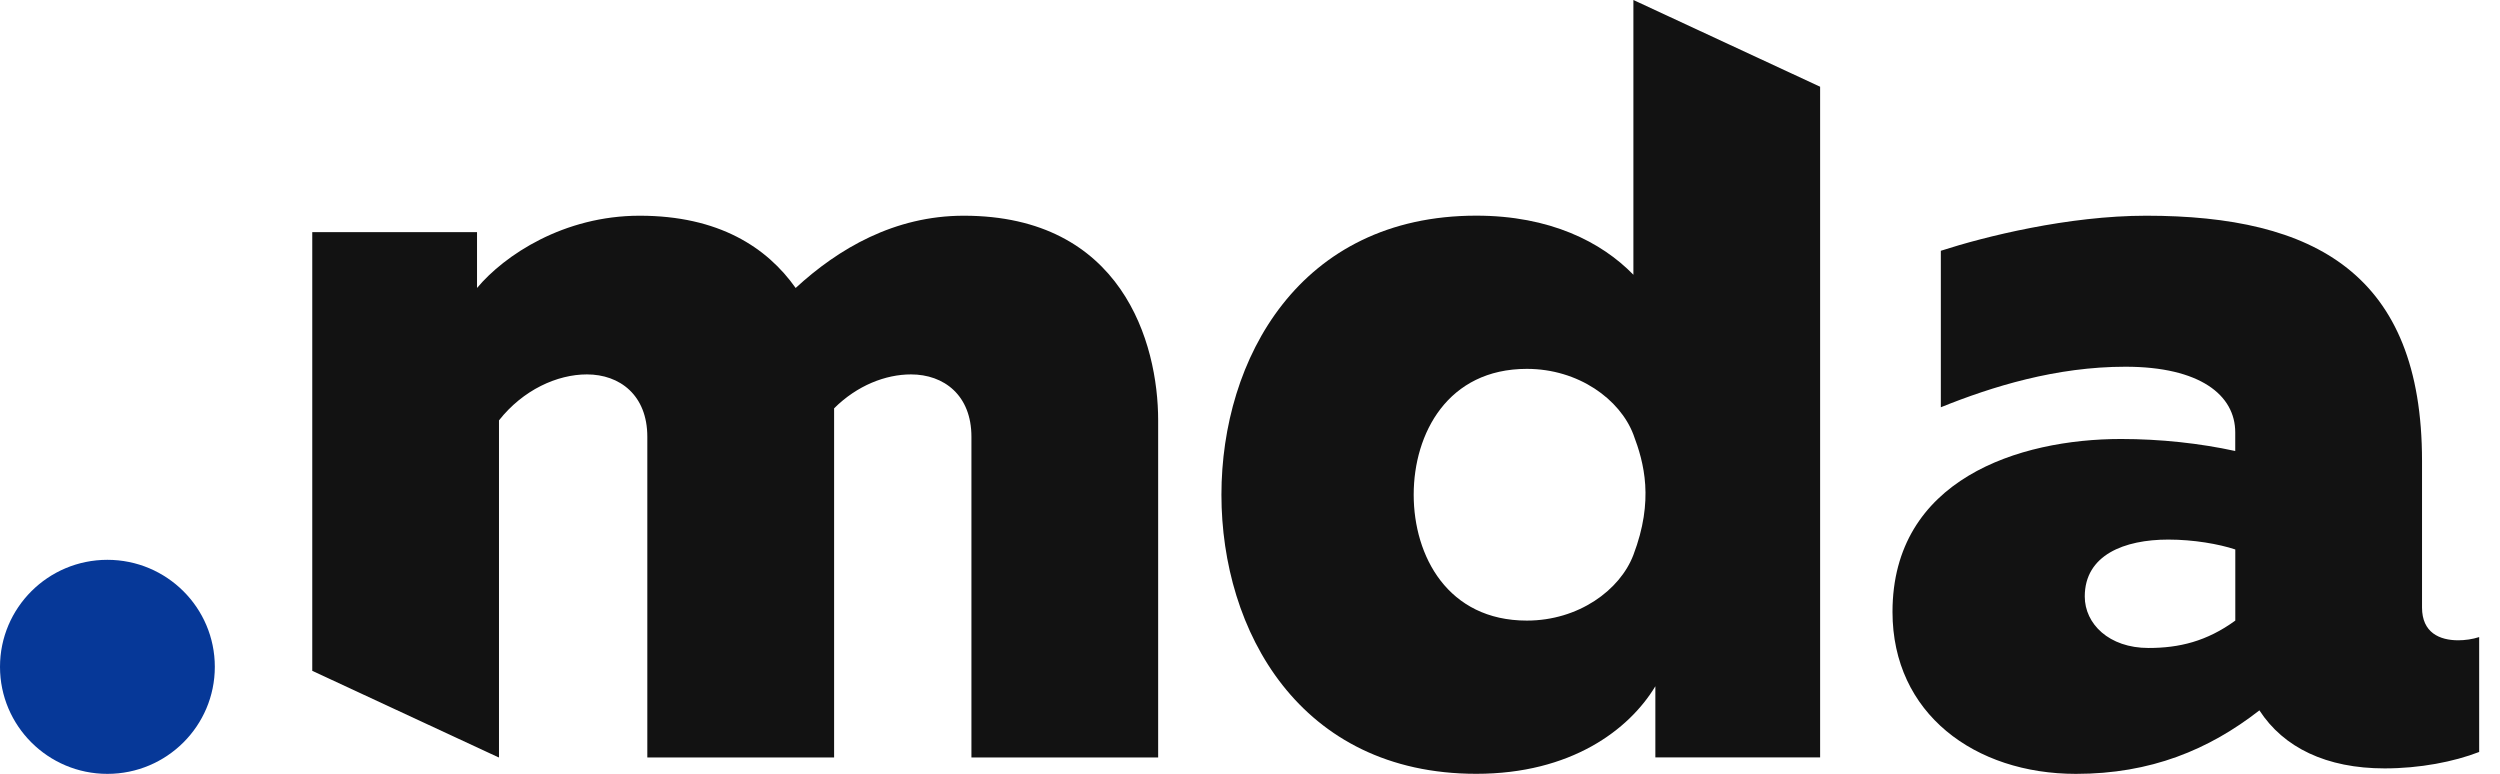
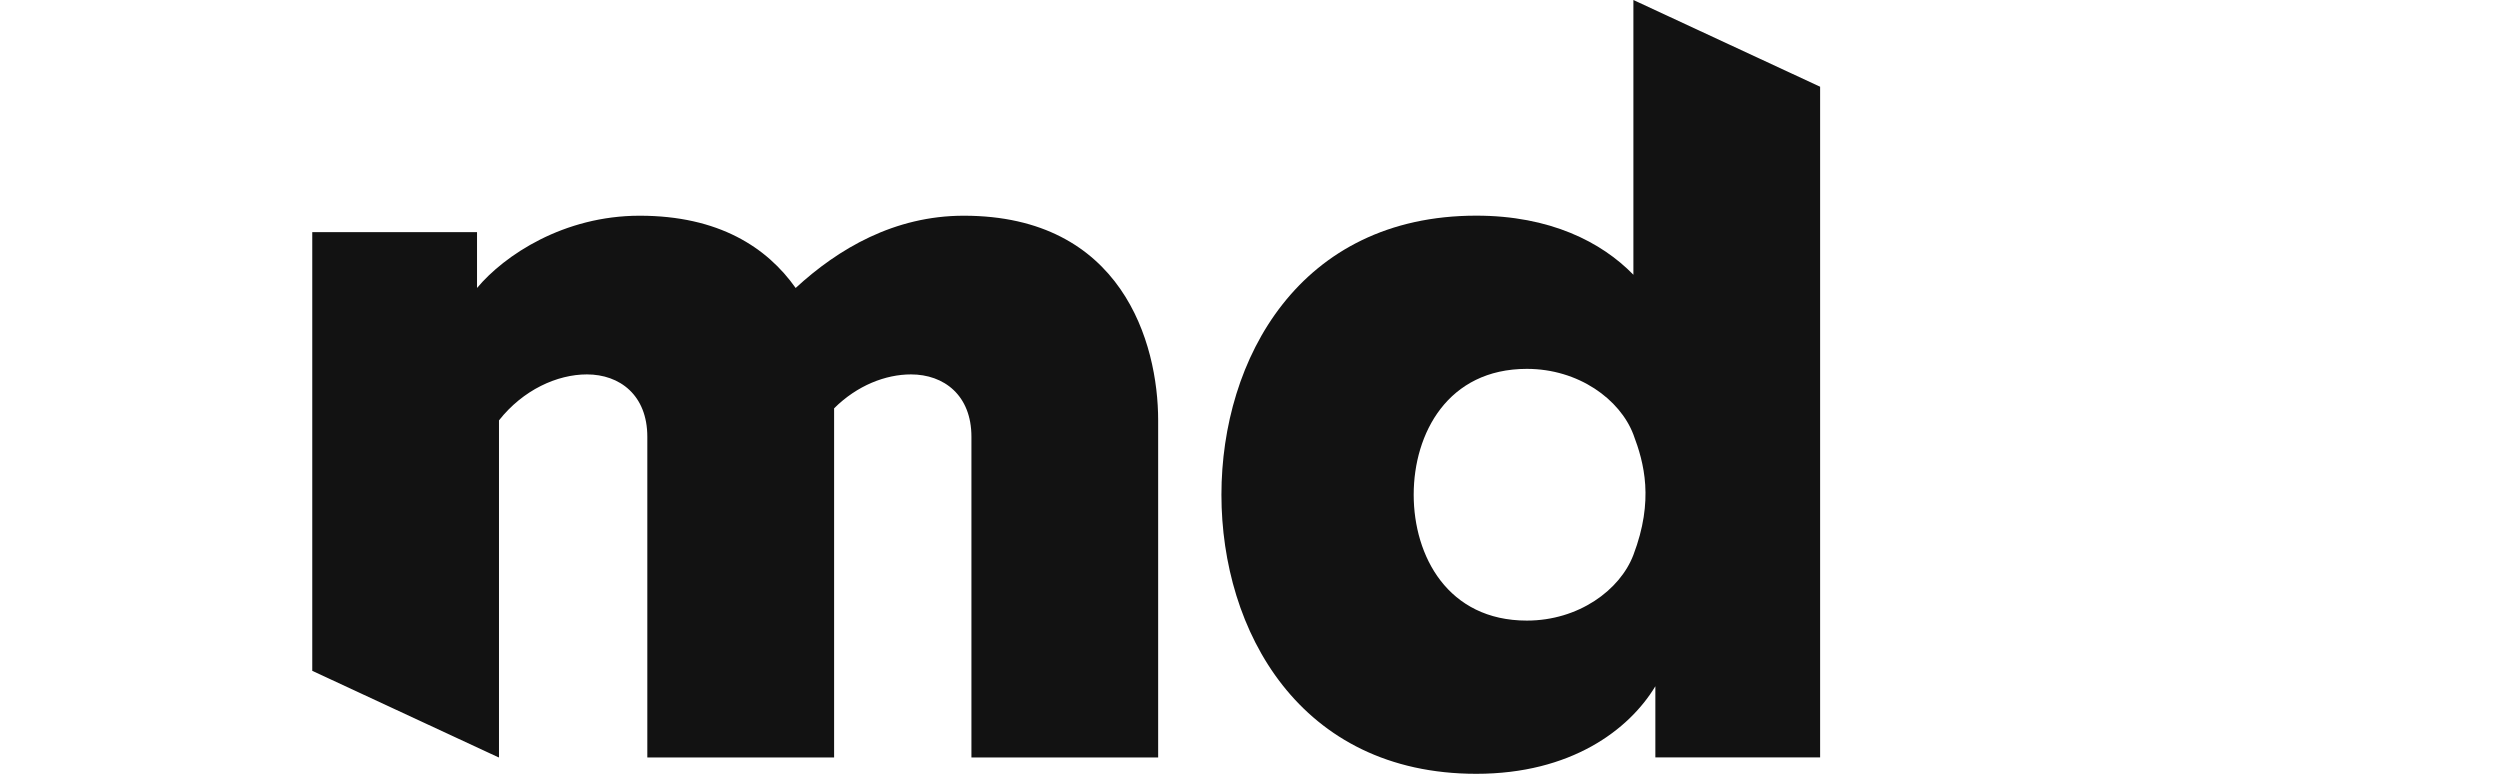
<svg xmlns="http://www.w3.org/2000/svg" width="42" height="13" viewBox="0 0 42 13" fill="none">
-   <path fill-rule="evenodd" clip-rule="evenodd" d="M3.609 11.203C3.609 12.195 2.801 13.001 1.804 13.001C0.808 13.001 0 12.195 0 11.203C0 10.21 0.808 9.405 1.804 9.405C2.801 9.405 3.609 10.21 3.609 11.203Z" fill="#063898" />
-   <path fill-rule="evenodd" clip-rule="evenodd" d="M36.095 10.886C36.611 10.886 37.073 10.775 37.553 10.426V9.231C37.276 9.139 36.852 9.065 36.427 9.065C35.689 9.065 35.024 9.323 35.024 10.021C35.024 10.481 35.431 10.886 36.095 10.886ZM41.299 10.757C41.41 10.757 41.539 10.739 41.65 10.703V12.633C41.225 12.798 40.653 12.909 40.062 12.909C39.084 12.909 38.364 12.56 37.958 11.934C37.109 12.596 36.131 13.001 34.876 13.001C33.178 13.001 31.794 11.989 31.794 10.28C31.794 8.055 33.916 7.375 35.633 7.375C36.297 7.375 36.962 7.448 37.552 7.577V7.264C37.552 6.639 36.962 6.161 35.707 6.161C34.544 6.161 33.473 6.492 32.606 6.842V4.213C33.344 3.974 34.746 3.624 36.057 3.624C38.881 3.624 40.69 4.598 40.69 7.742V10.206C40.69 10.629 40.985 10.757 41.299 10.757Z" fill="#121212" />
  <path fill-rule="evenodd" clip-rule="evenodd" d="M27.441 9.323C27.216 9.915 26.518 10.426 25.651 10.426C24.322 10.426 23.75 9.341 23.75 8.311C23.75 7.282 24.322 6.197 25.651 6.197C26.518 6.197 27.216 6.708 27.441 7.3C27.622 7.777 27.79 8.406 27.441 9.323ZM27.441 0V4.616C26.906 4.065 26.039 3.623 24.802 3.623C21.831 3.623 20.52 6.032 20.52 8.312C20.52 10.591 21.831 13 24.802 13C26.389 13 27.367 12.264 27.81 11.529V12.724H30.578V1.457L27.441 0Z" fill="#121212" />
  <path fill-rule="evenodd" clip-rule="evenodd" d="M16.191 3.624C15.028 3.624 14.086 4.176 13.367 4.838C12.886 4.157 12.075 3.624 10.746 3.624C9.472 3.624 8.476 4.286 8.014 4.838V3.9H5.246V11.27L8.365 12.719L8.383 12.725V7.062C8.789 6.548 9.362 6.29 9.86 6.29C10.413 6.29 10.875 6.639 10.875 7.338V12.725H14.013V7.062V6.86C14.4 6.474 14.88 6.29 15.304 6.29C15.858 6.29 16.32 6.639 16.32 7.338V12.725H19.457V7.062C19.457 5.757 18.848 3.624 16.191 3.624Z" fill="#121212" />
</svg>